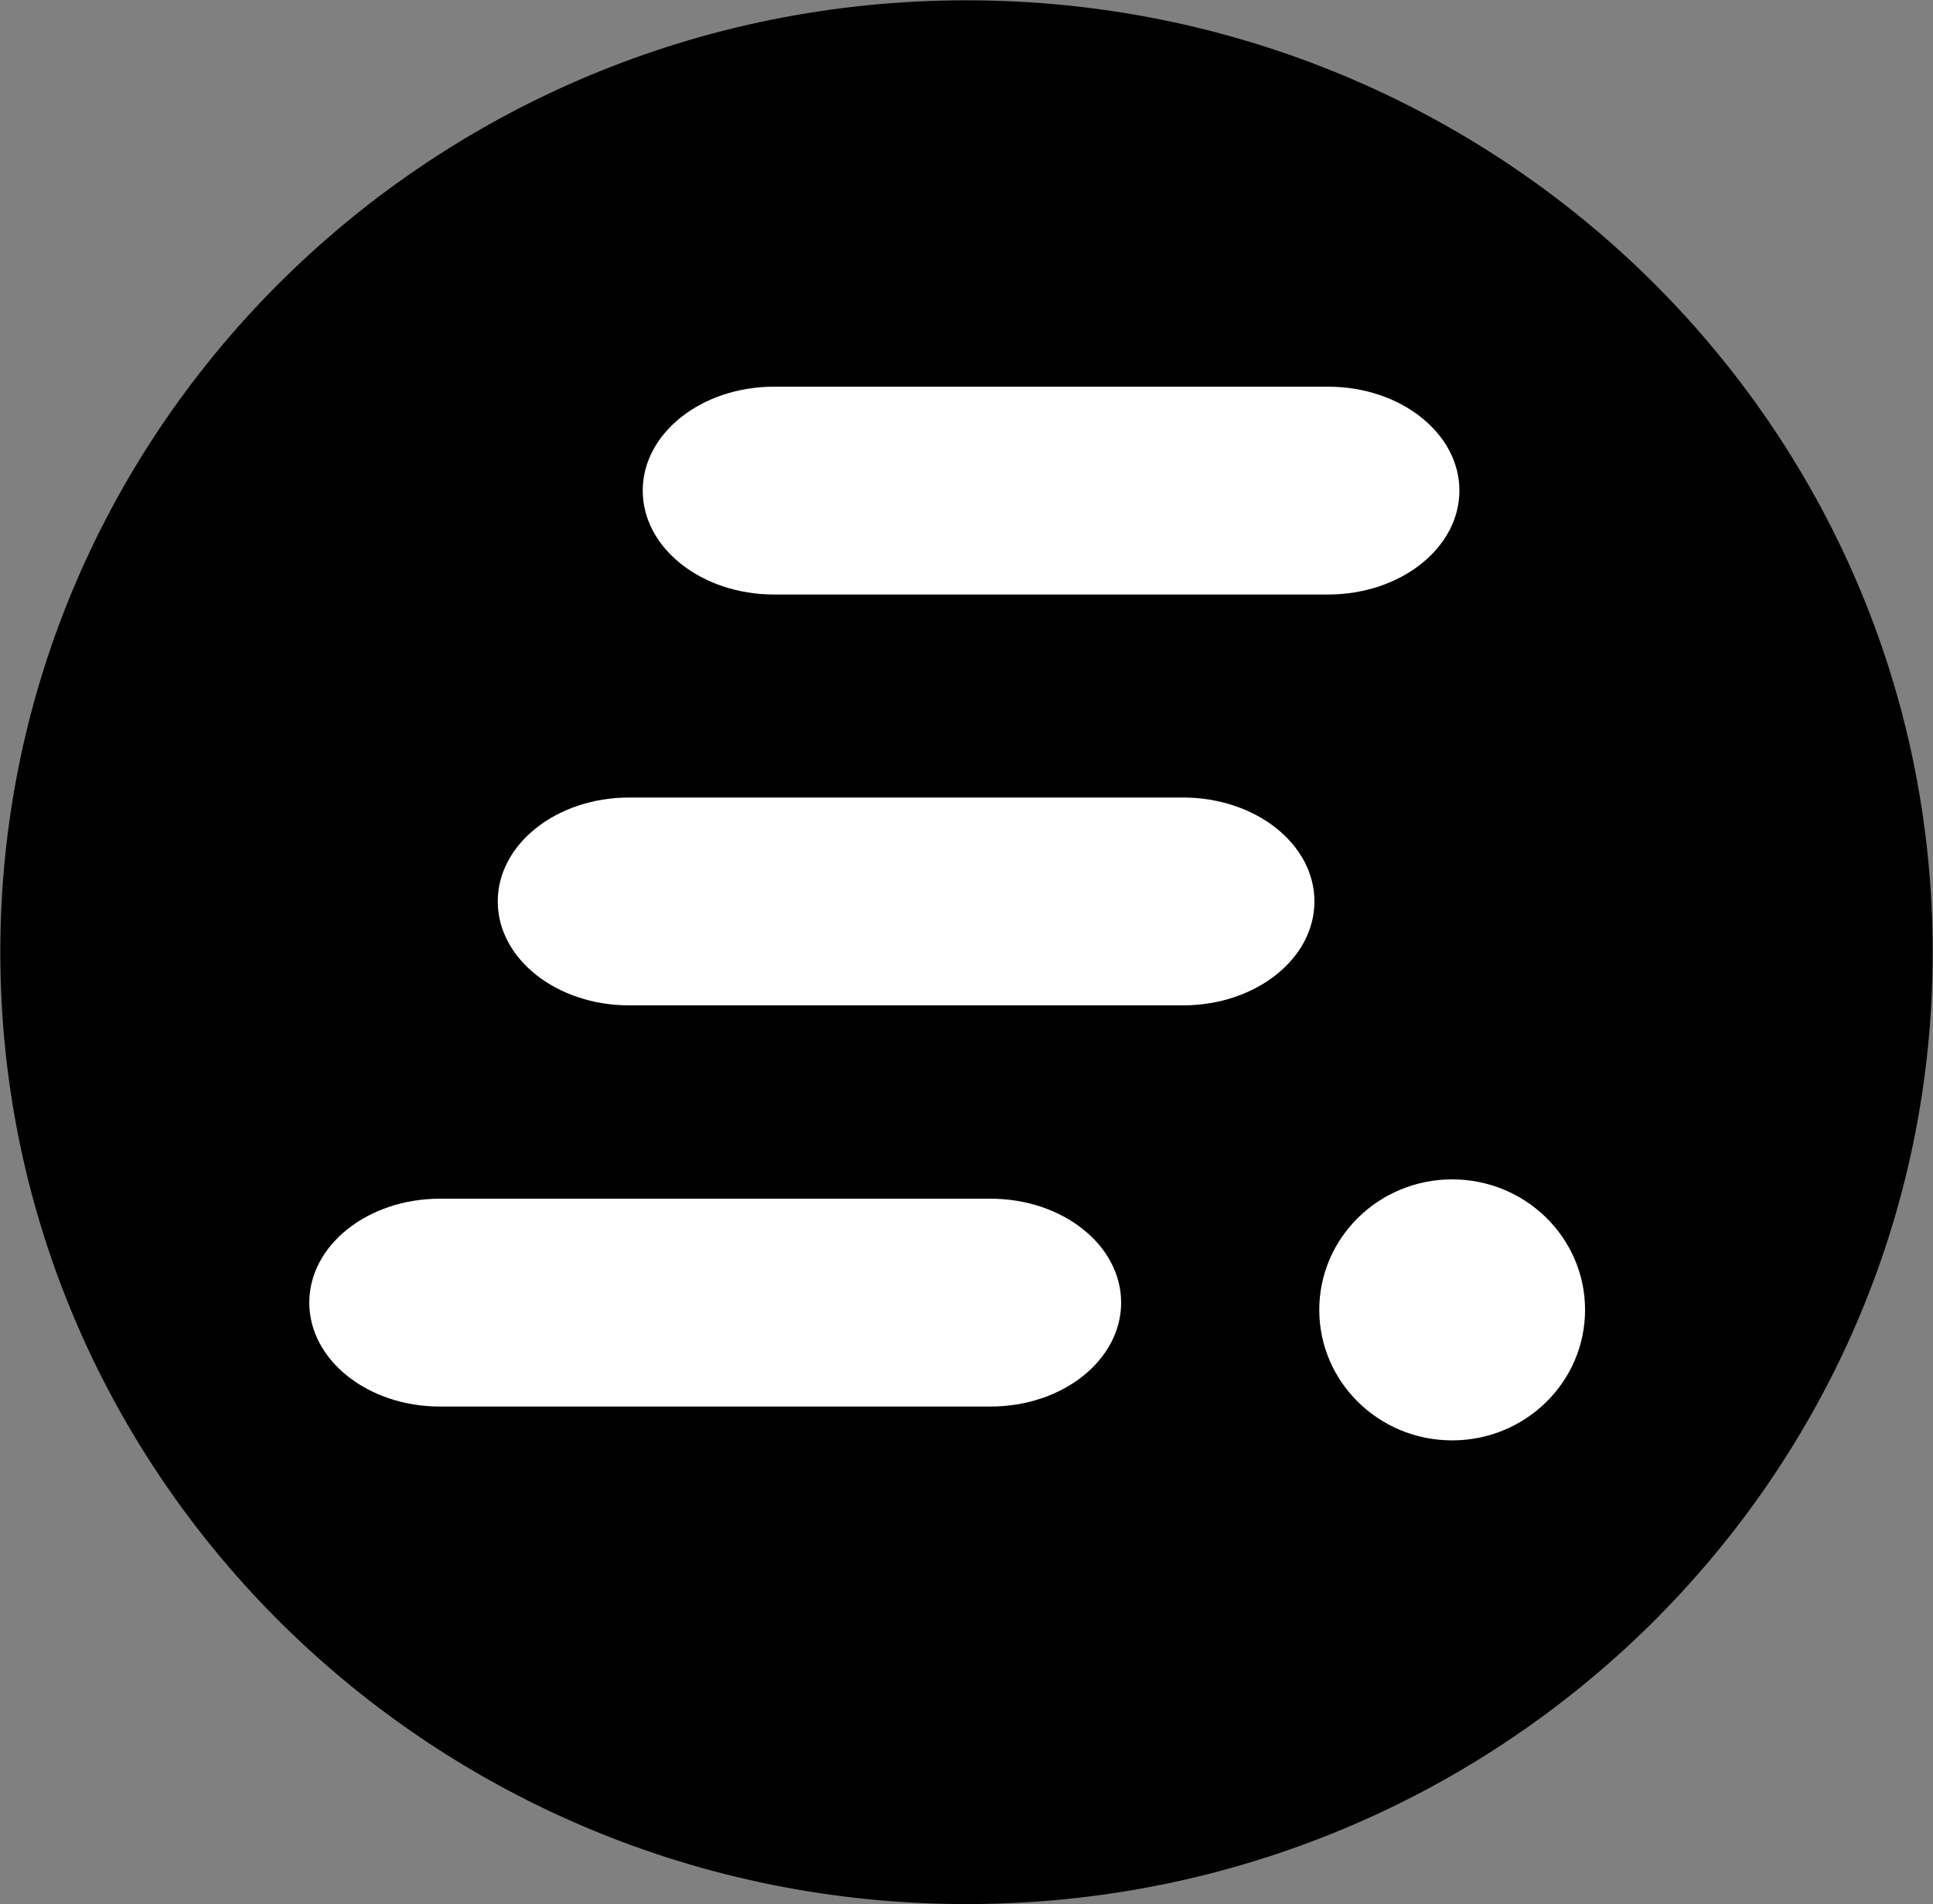
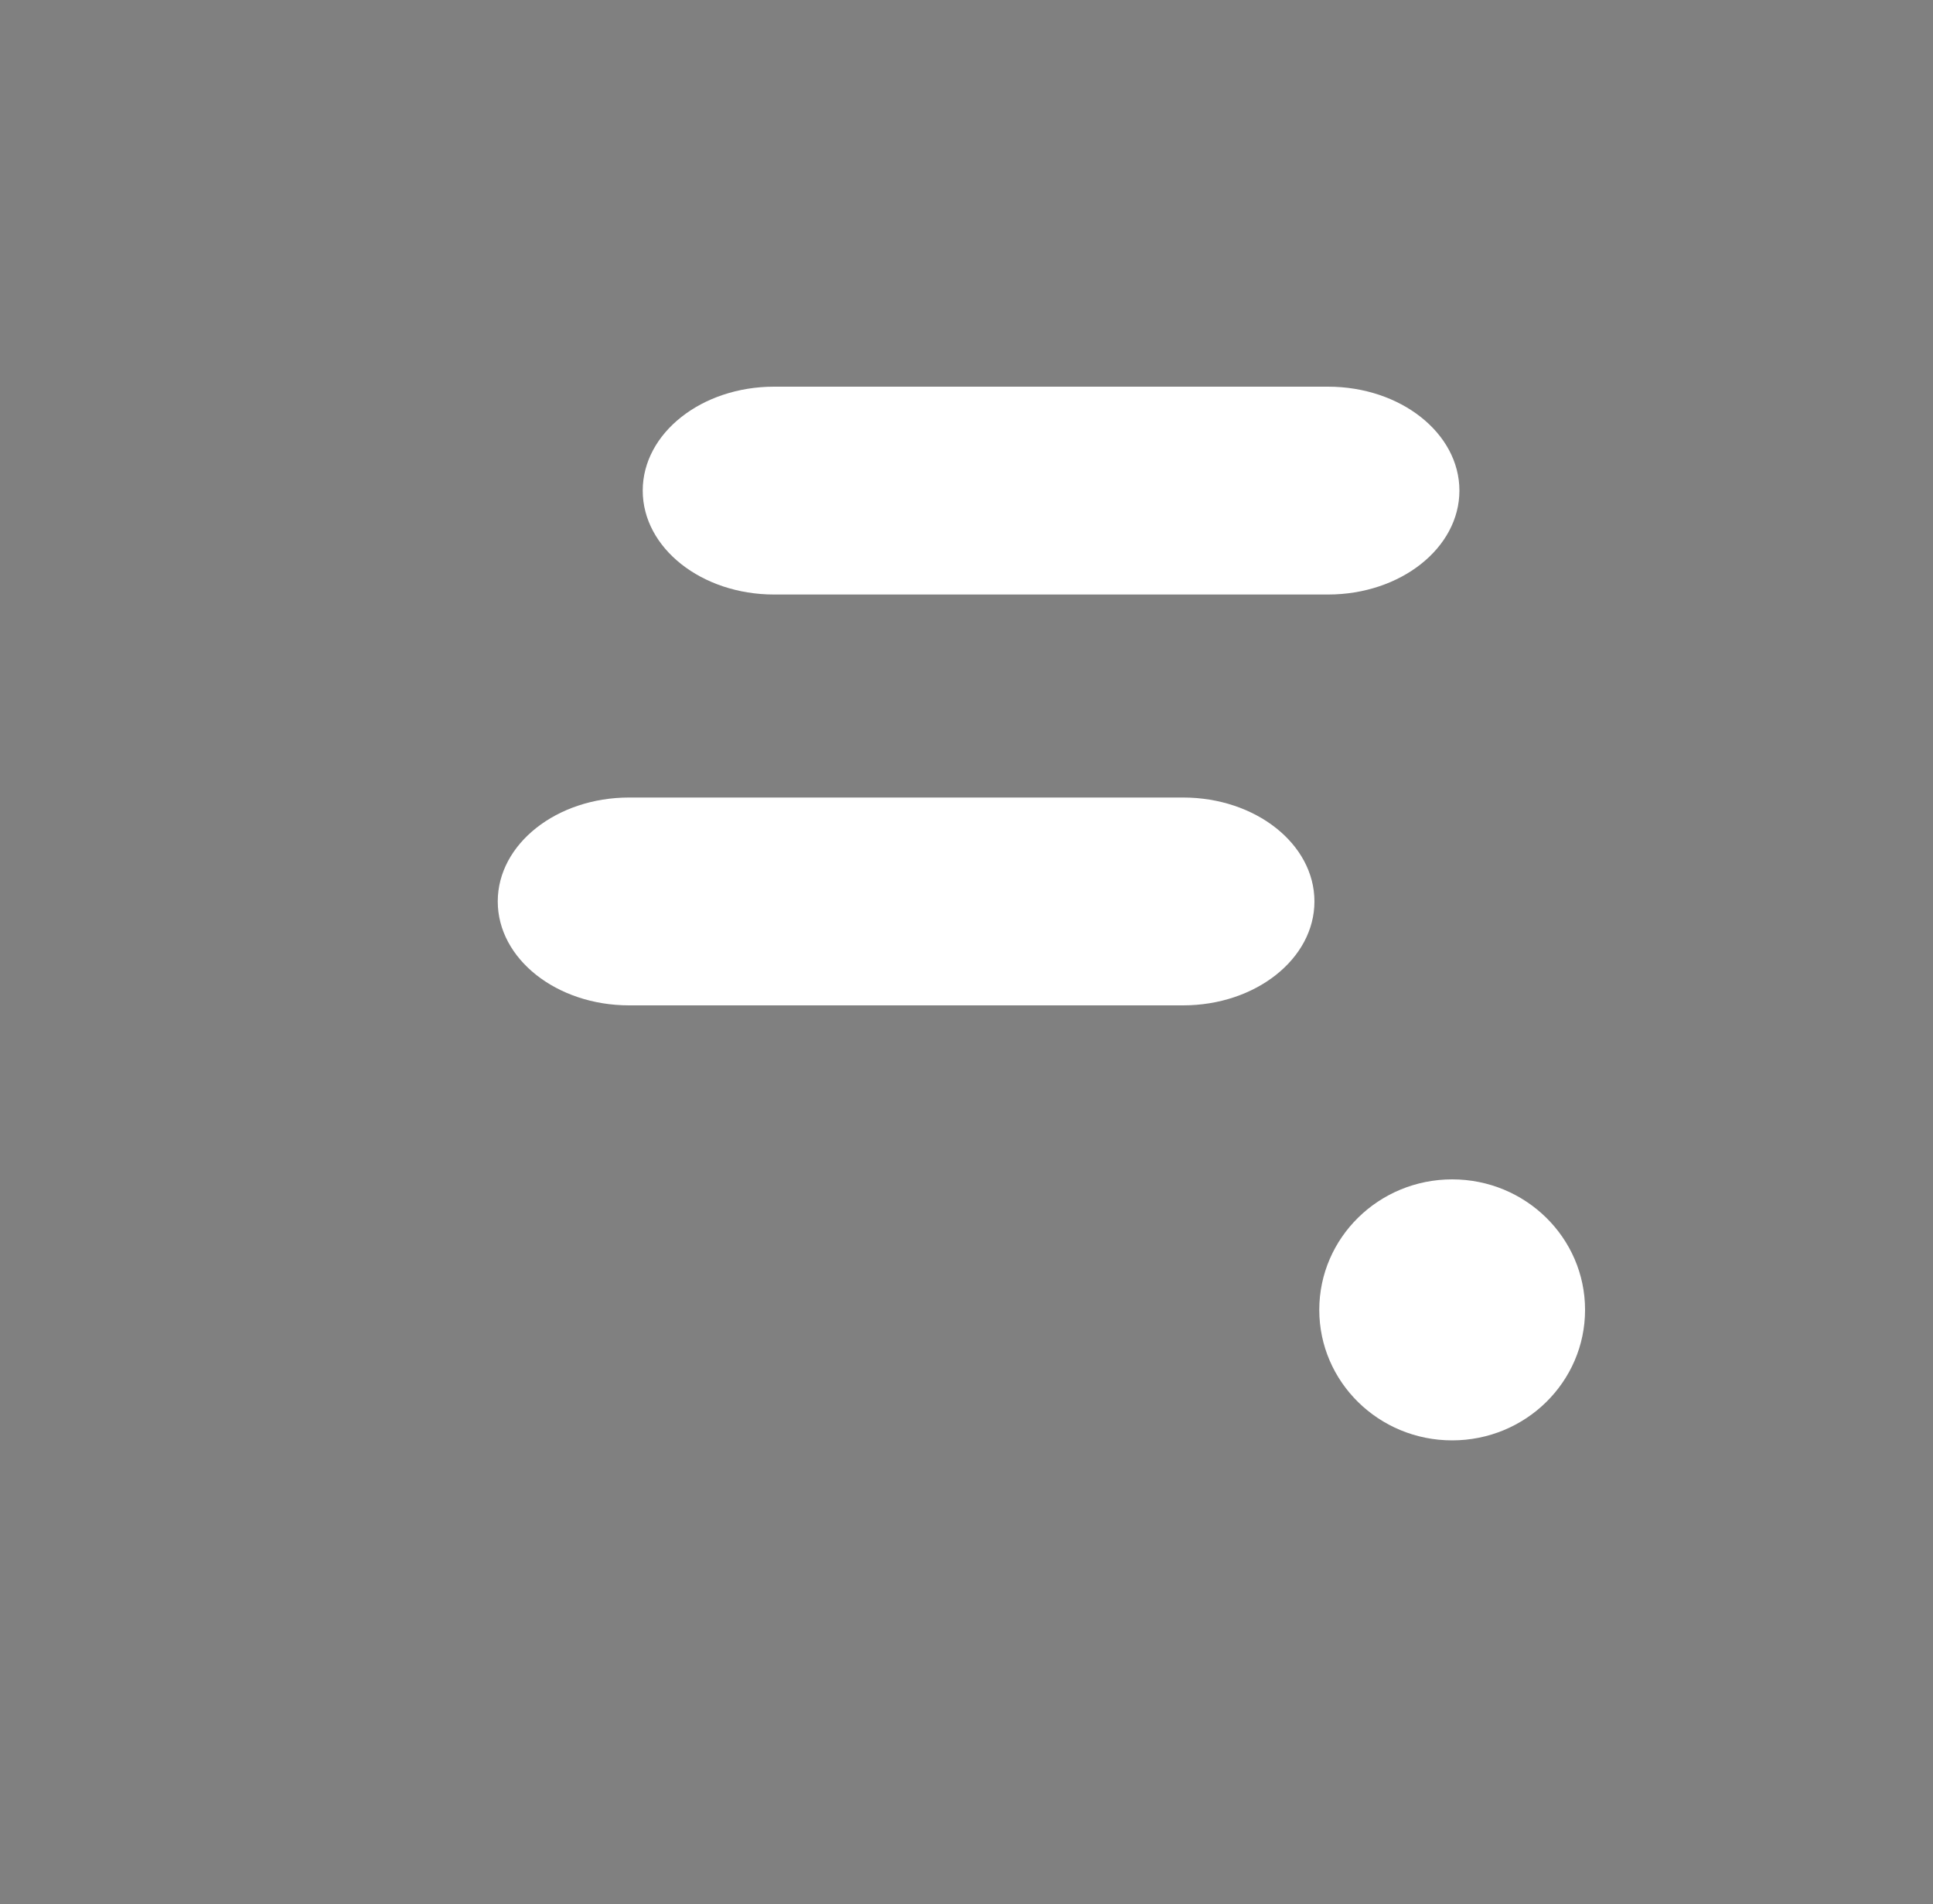
<svg xmlns="http://www.w3.org/2000/svg" width="400" height="394" xml:space="preserve" overflow="hidden">
  <rect width="100%" height="100%" fill="#808080" stroke="none" />
  <g transform="translate(-97 -1174)">
-     <path d="M100.5 1371C100.5 1264.13 188.476 1177.5 297 1177.5 405.524 1177.5 493.5 1264.13 493.5 1371 493.5 1477.87 405.524 1564.5 297 1564.5 188.476 1564.5 100.5 1477.87 100.5 1371Z" stroke="#000000" stroke-width="6.875" stroke-miterlimit="8" fill-rule="evenodd" />
    <path d="M257.189 1254 371.811 1254C386.827 1254 399 1263.63 399 1275.5 399 1287.37 386.827 1297 371.811 1297L257.189 1297C242.173 1297 230 1287.37 230 1275.5 230 1263.63 242.173 1254 257.189 1254Z" fill="#FFFFFF" fill-rule="evenodd" />
    <path d="M227.189 1339 341.811 1339C356.827 1339 369 1348.63 369 1360.5 369 1372.37 356.827 1382 341.811 1382L227.189 1382C212.173 1382 200 1372.37 200 1360.5 200 1348.63 212.173 1339 227.189 1339Z" fill="#FFFFFF" fill-rule="evenodd" />
-     <path d="M188.028 1422 301.972 1422C316.899 1422 329 1431.63 329 1443.5 329 1455.37 316.899 1465 301.972 1465L188.028 1465C173.101 1465 161 1455.37 161 1443.5 161 1431.63 173.101 1422 188.028 1422Z" fill="#FFFFFF" fill-rule="evenodd" />
    <path d="M370 1445C370 1430.09 382.312 1418 397.5 1418 412.688 1418 425 1430.09 425 1445 425 1459.91 412.688 1472 397.5 1472 382.312 1472 370 1459.91 370 1445Z" fill="#FFFFFF" fill-rule="evenodd" />
  </g>
</svg>